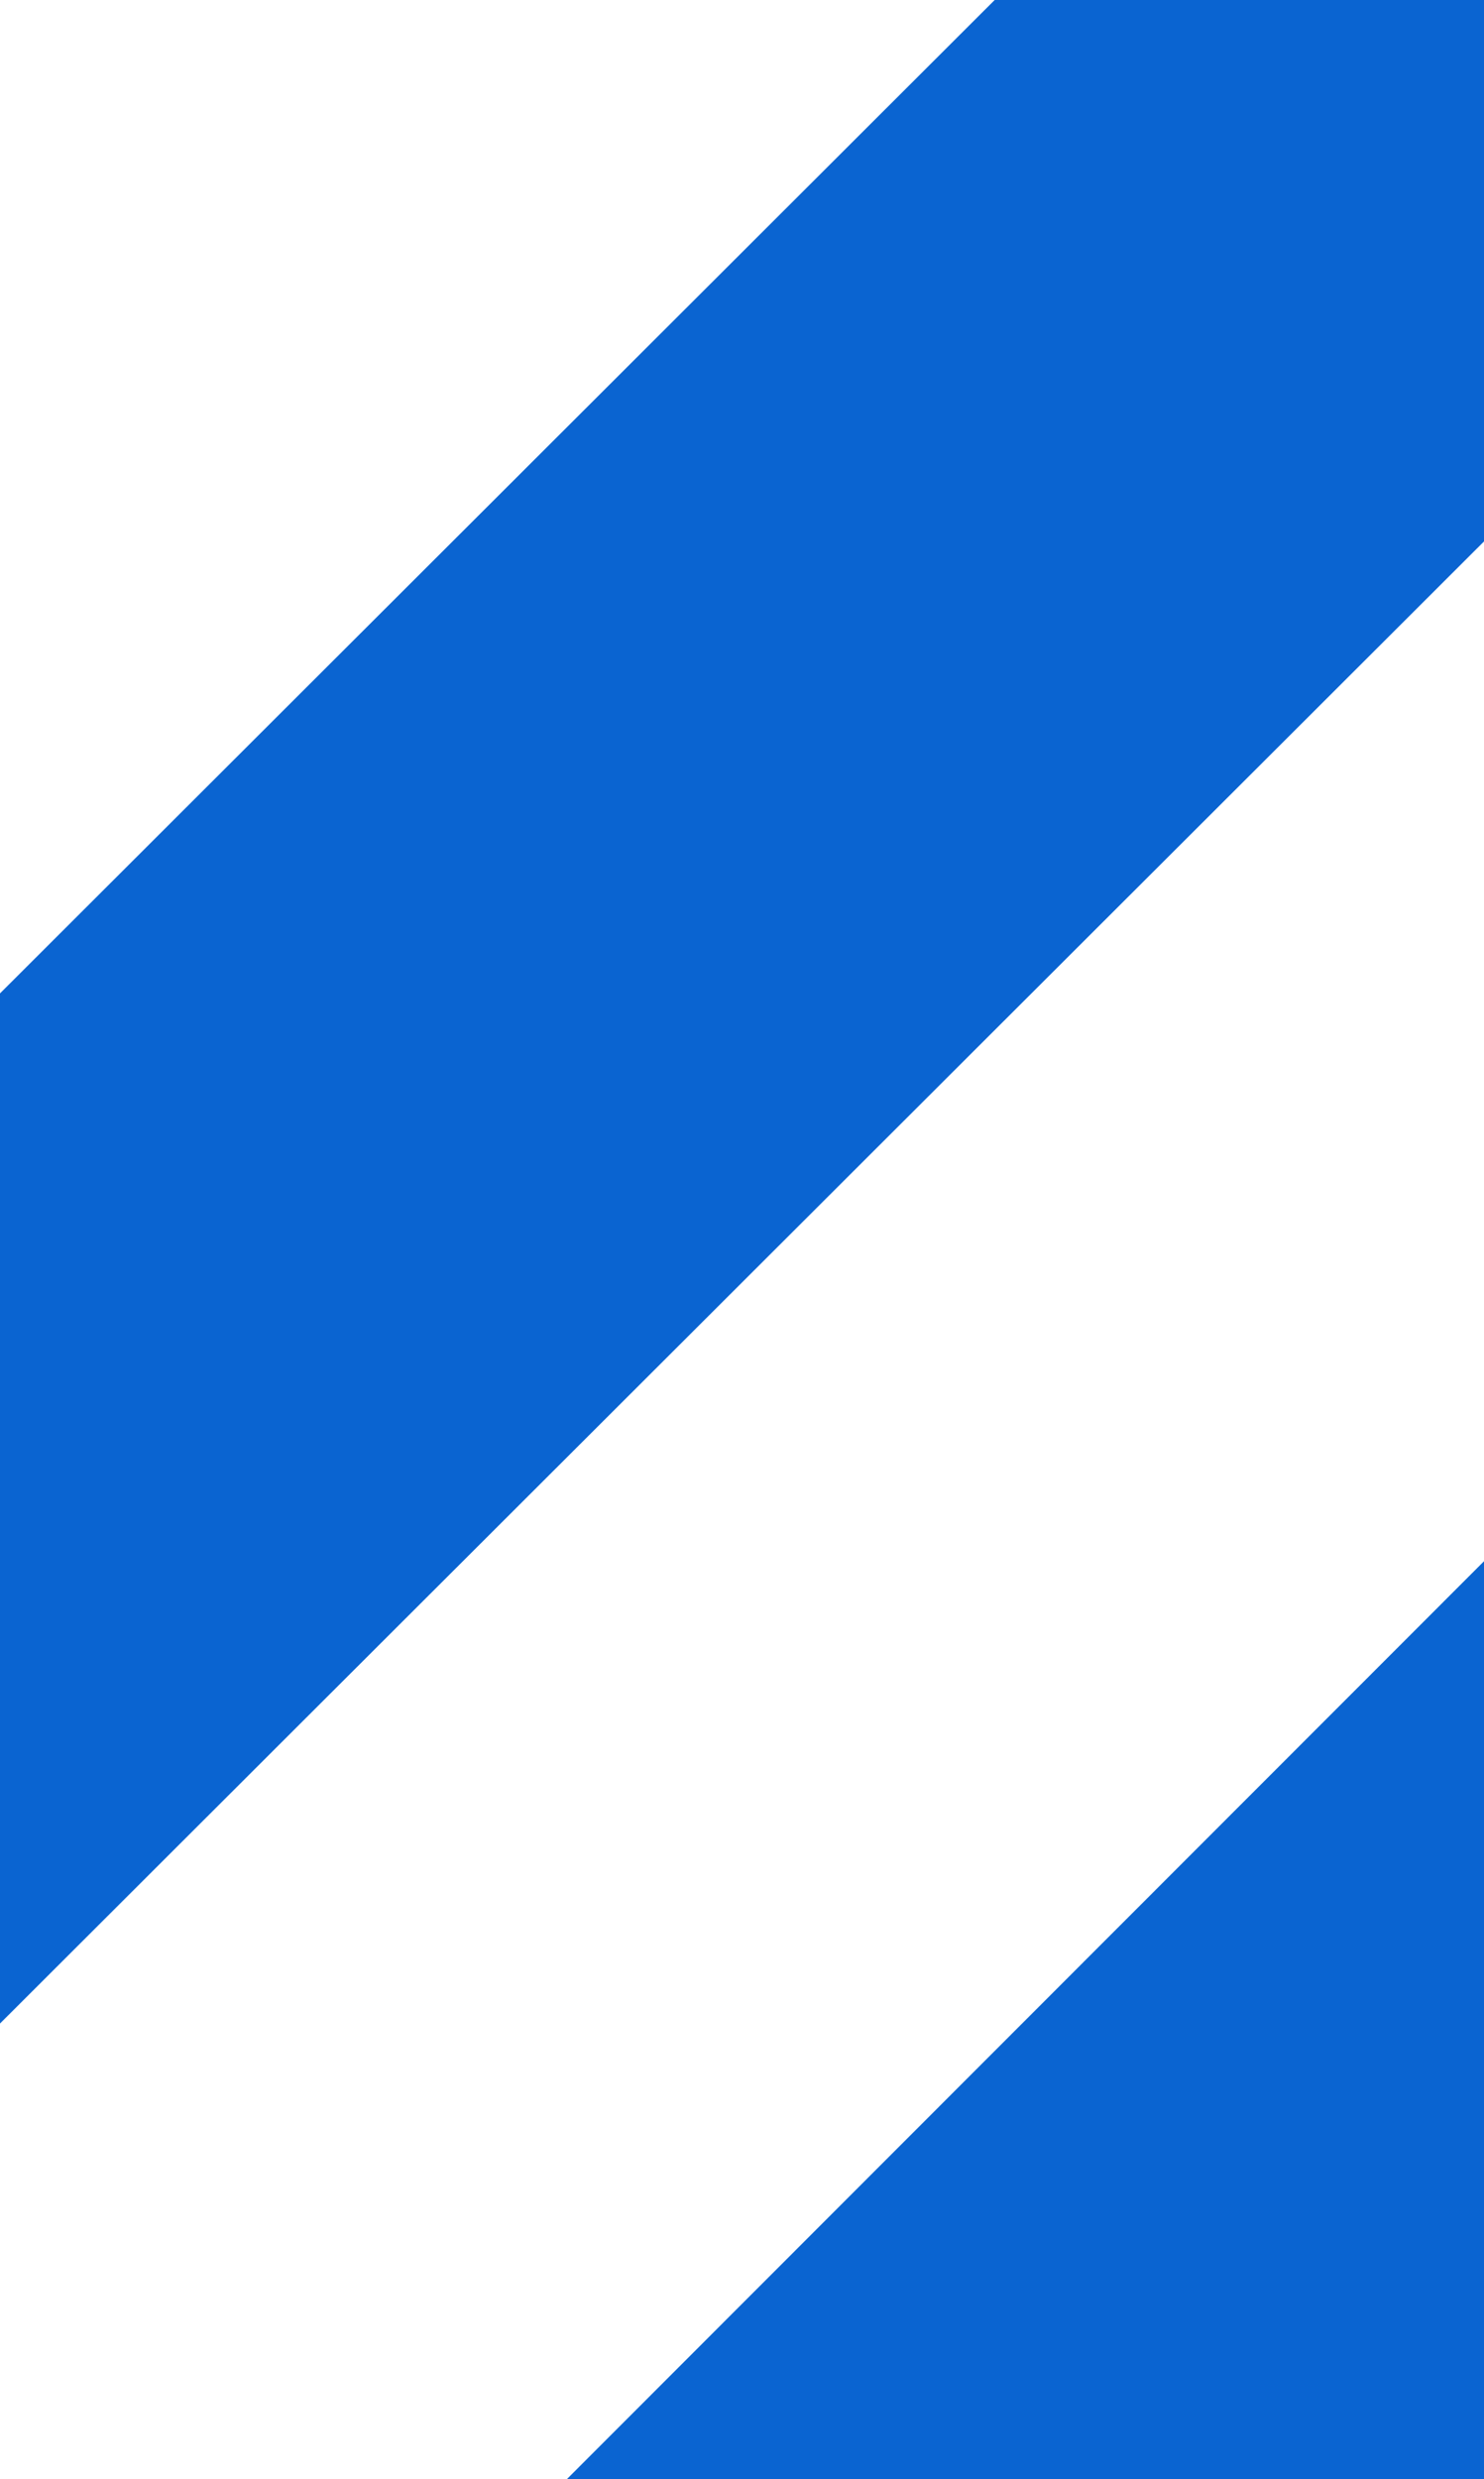
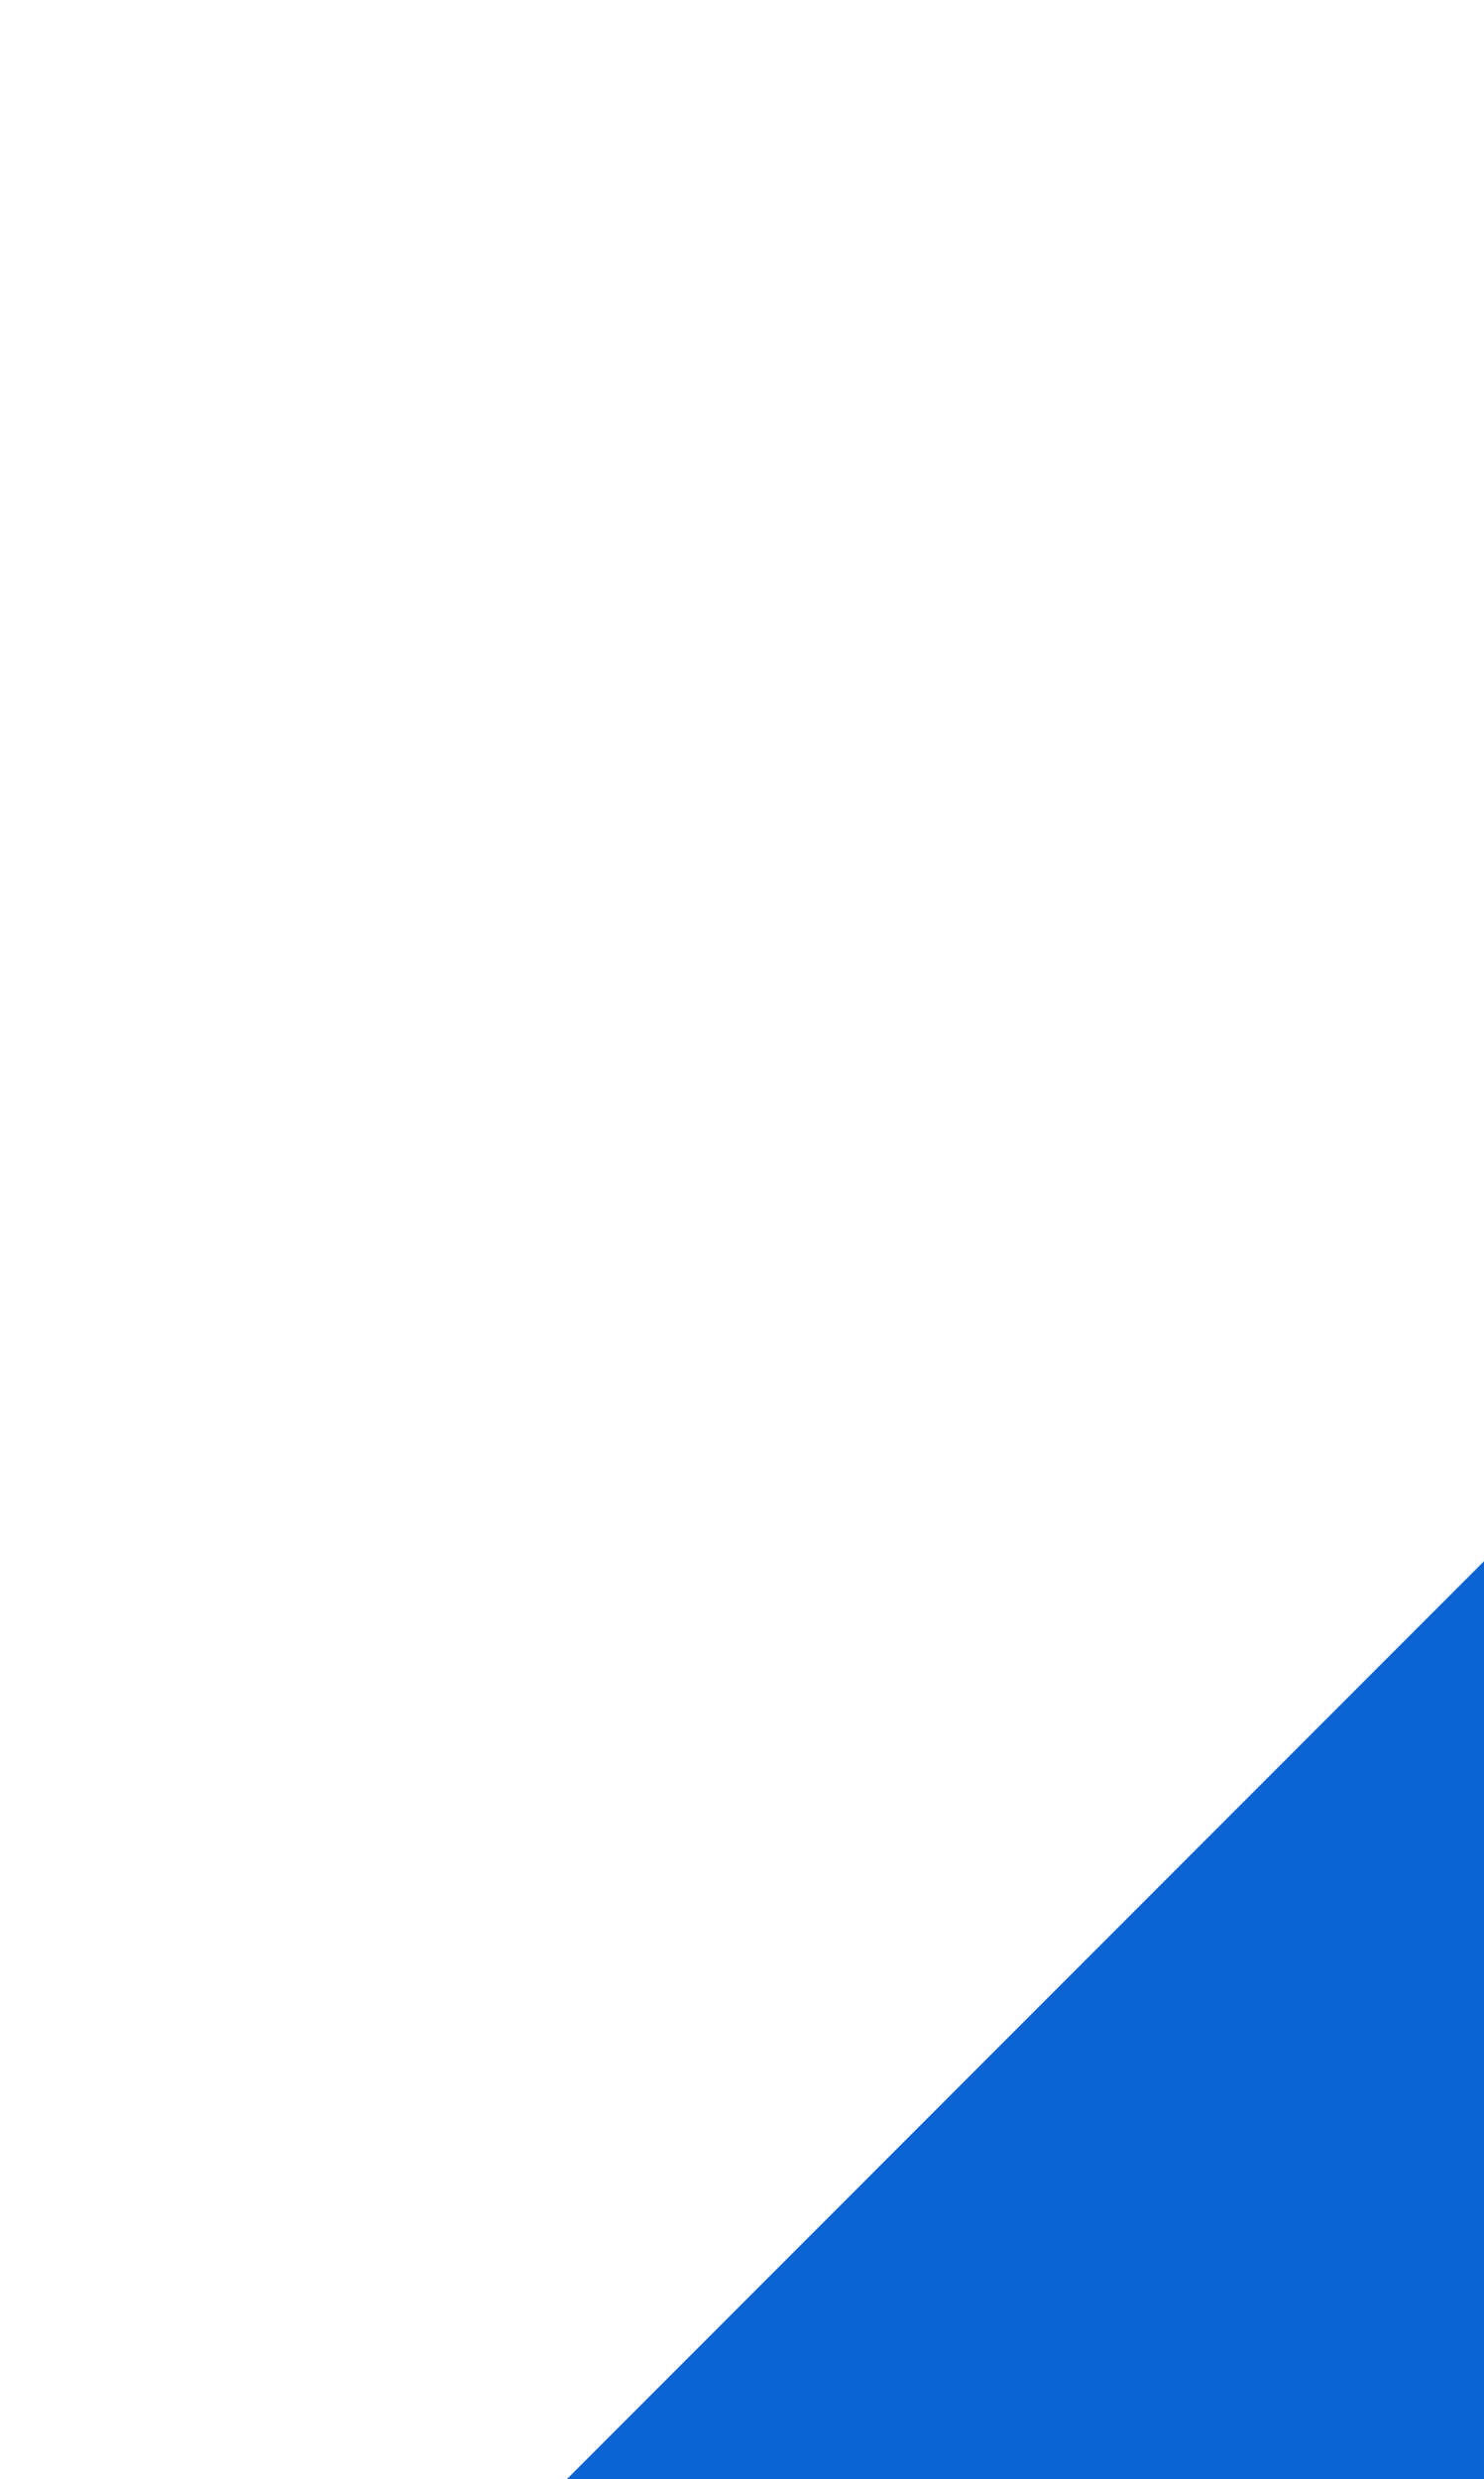
<svg xmlns="http://www.w3.org/2000/svg" width="200" height="334" viewBox="0 0 200 334" fill="none">
-   <path fill-rule="evenodd" clip-rule="evenodd" d="M211.538 -77.36L0 133.843V272.633L281.215 -8.135C260.802 -33.867 237.425 -57.093 211.652 -77.474L211.538 -77.36Z" fill="#0A64D1" />
  <path fill-rule="evenodd" clip-rule="evenodd" d="M333.025 77.251L0 410.459V669.609C208.865 645.377 371 467.681 371 252.217C371 189.761 357.356 130.491 333.025 77.251Z" fill="#0A64D1" />
</svg>